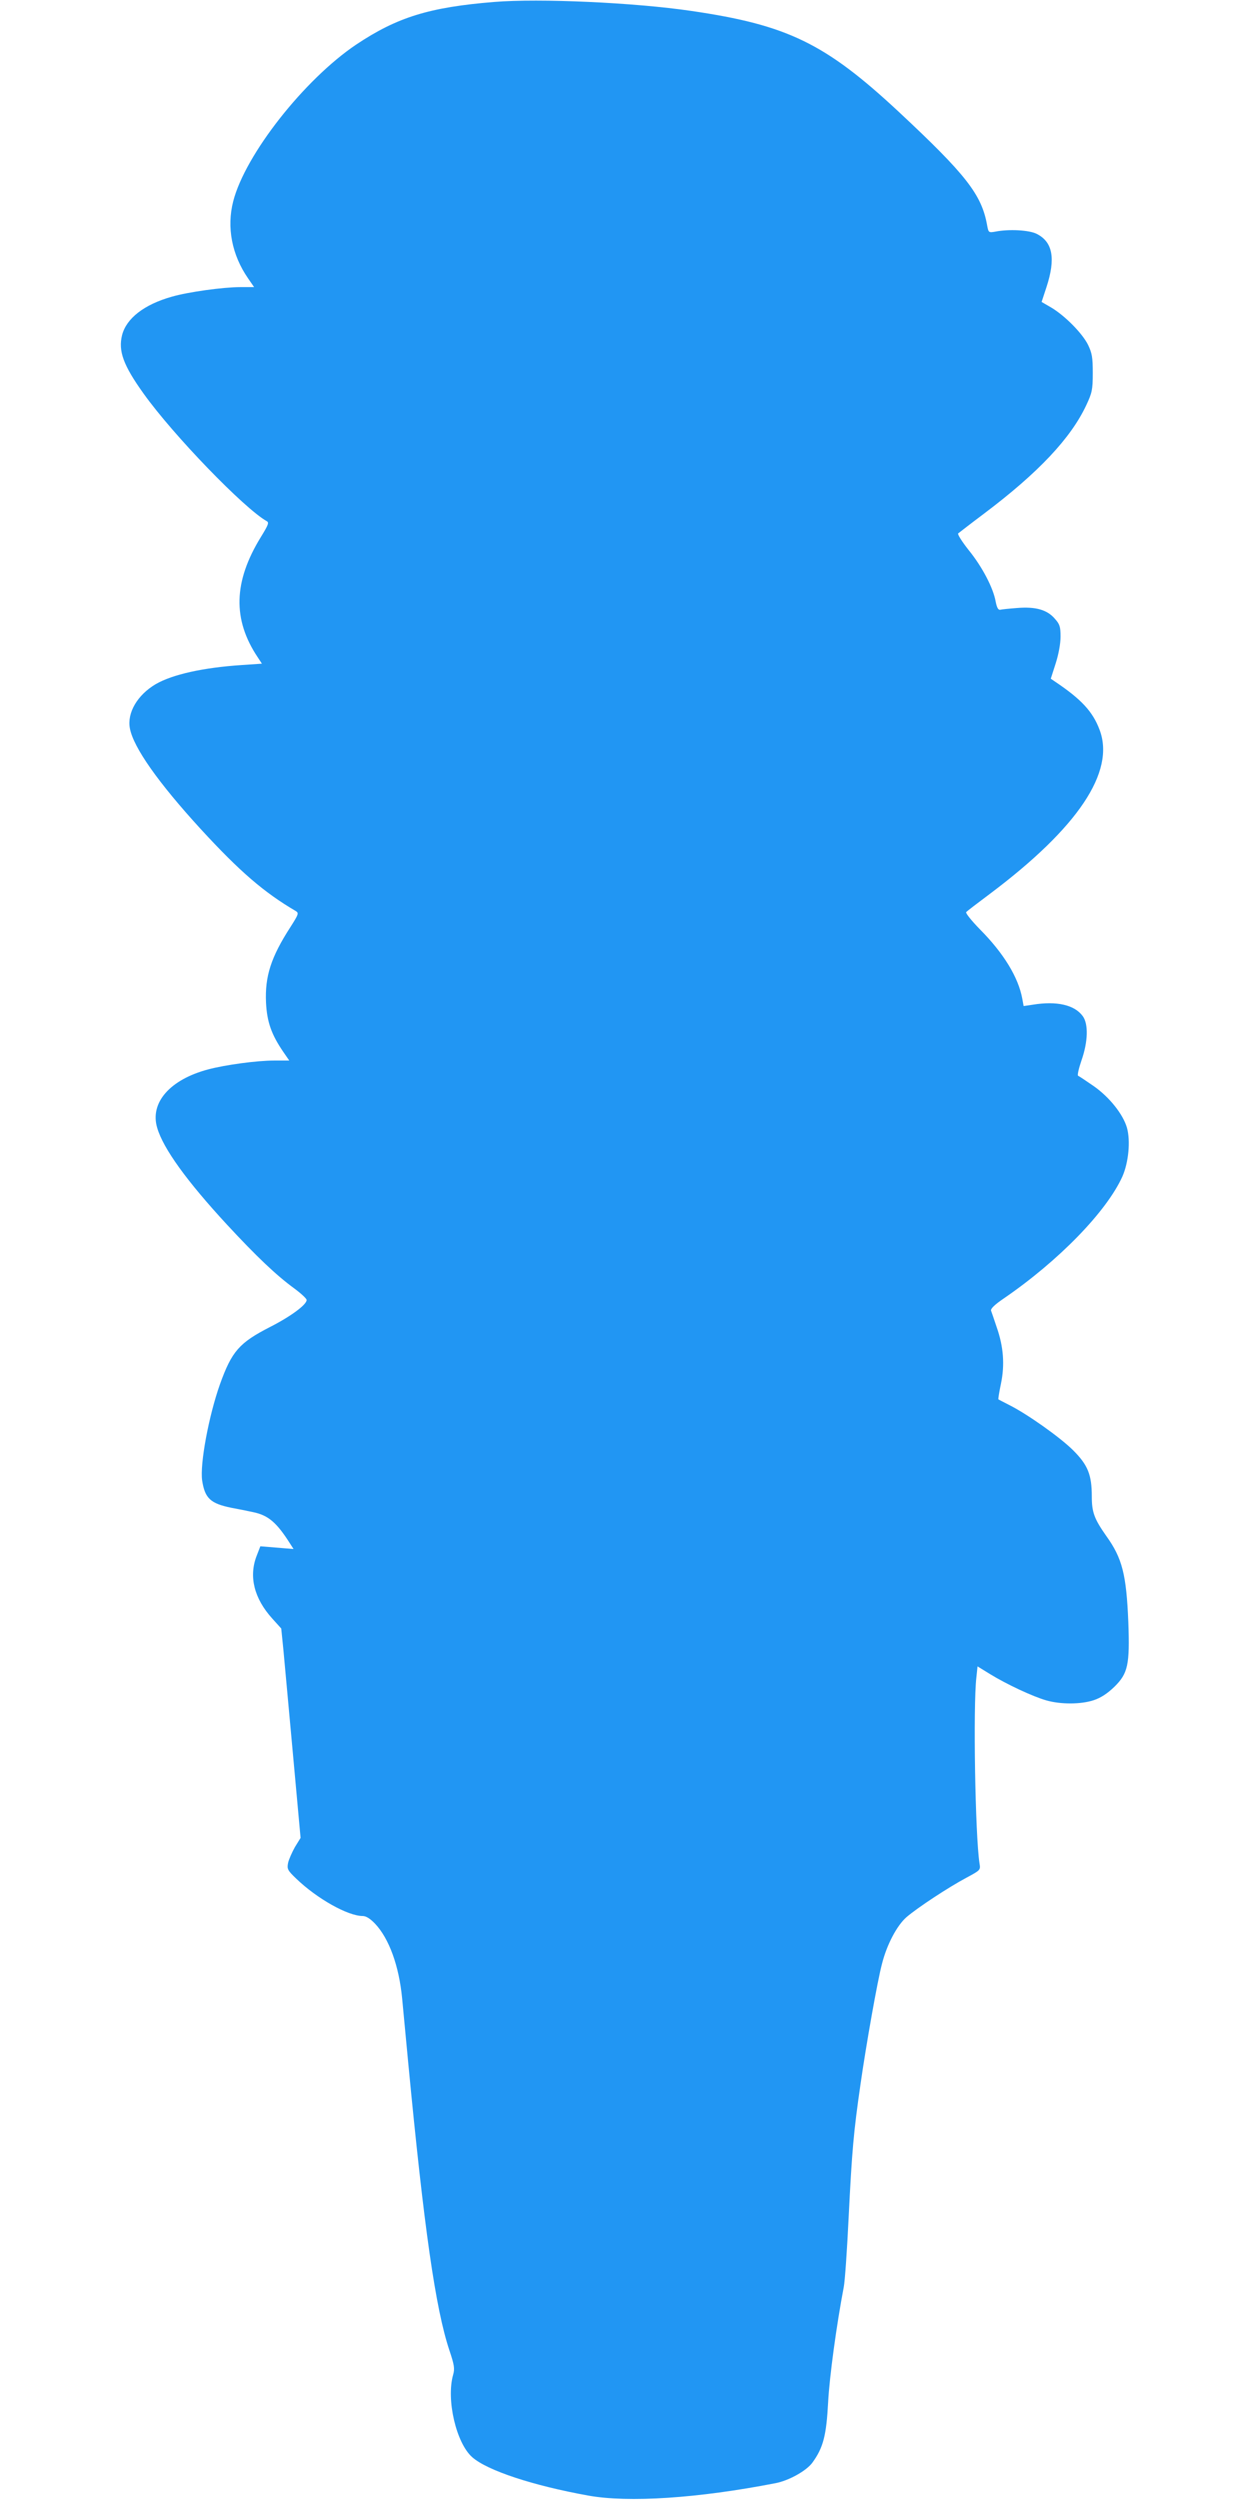
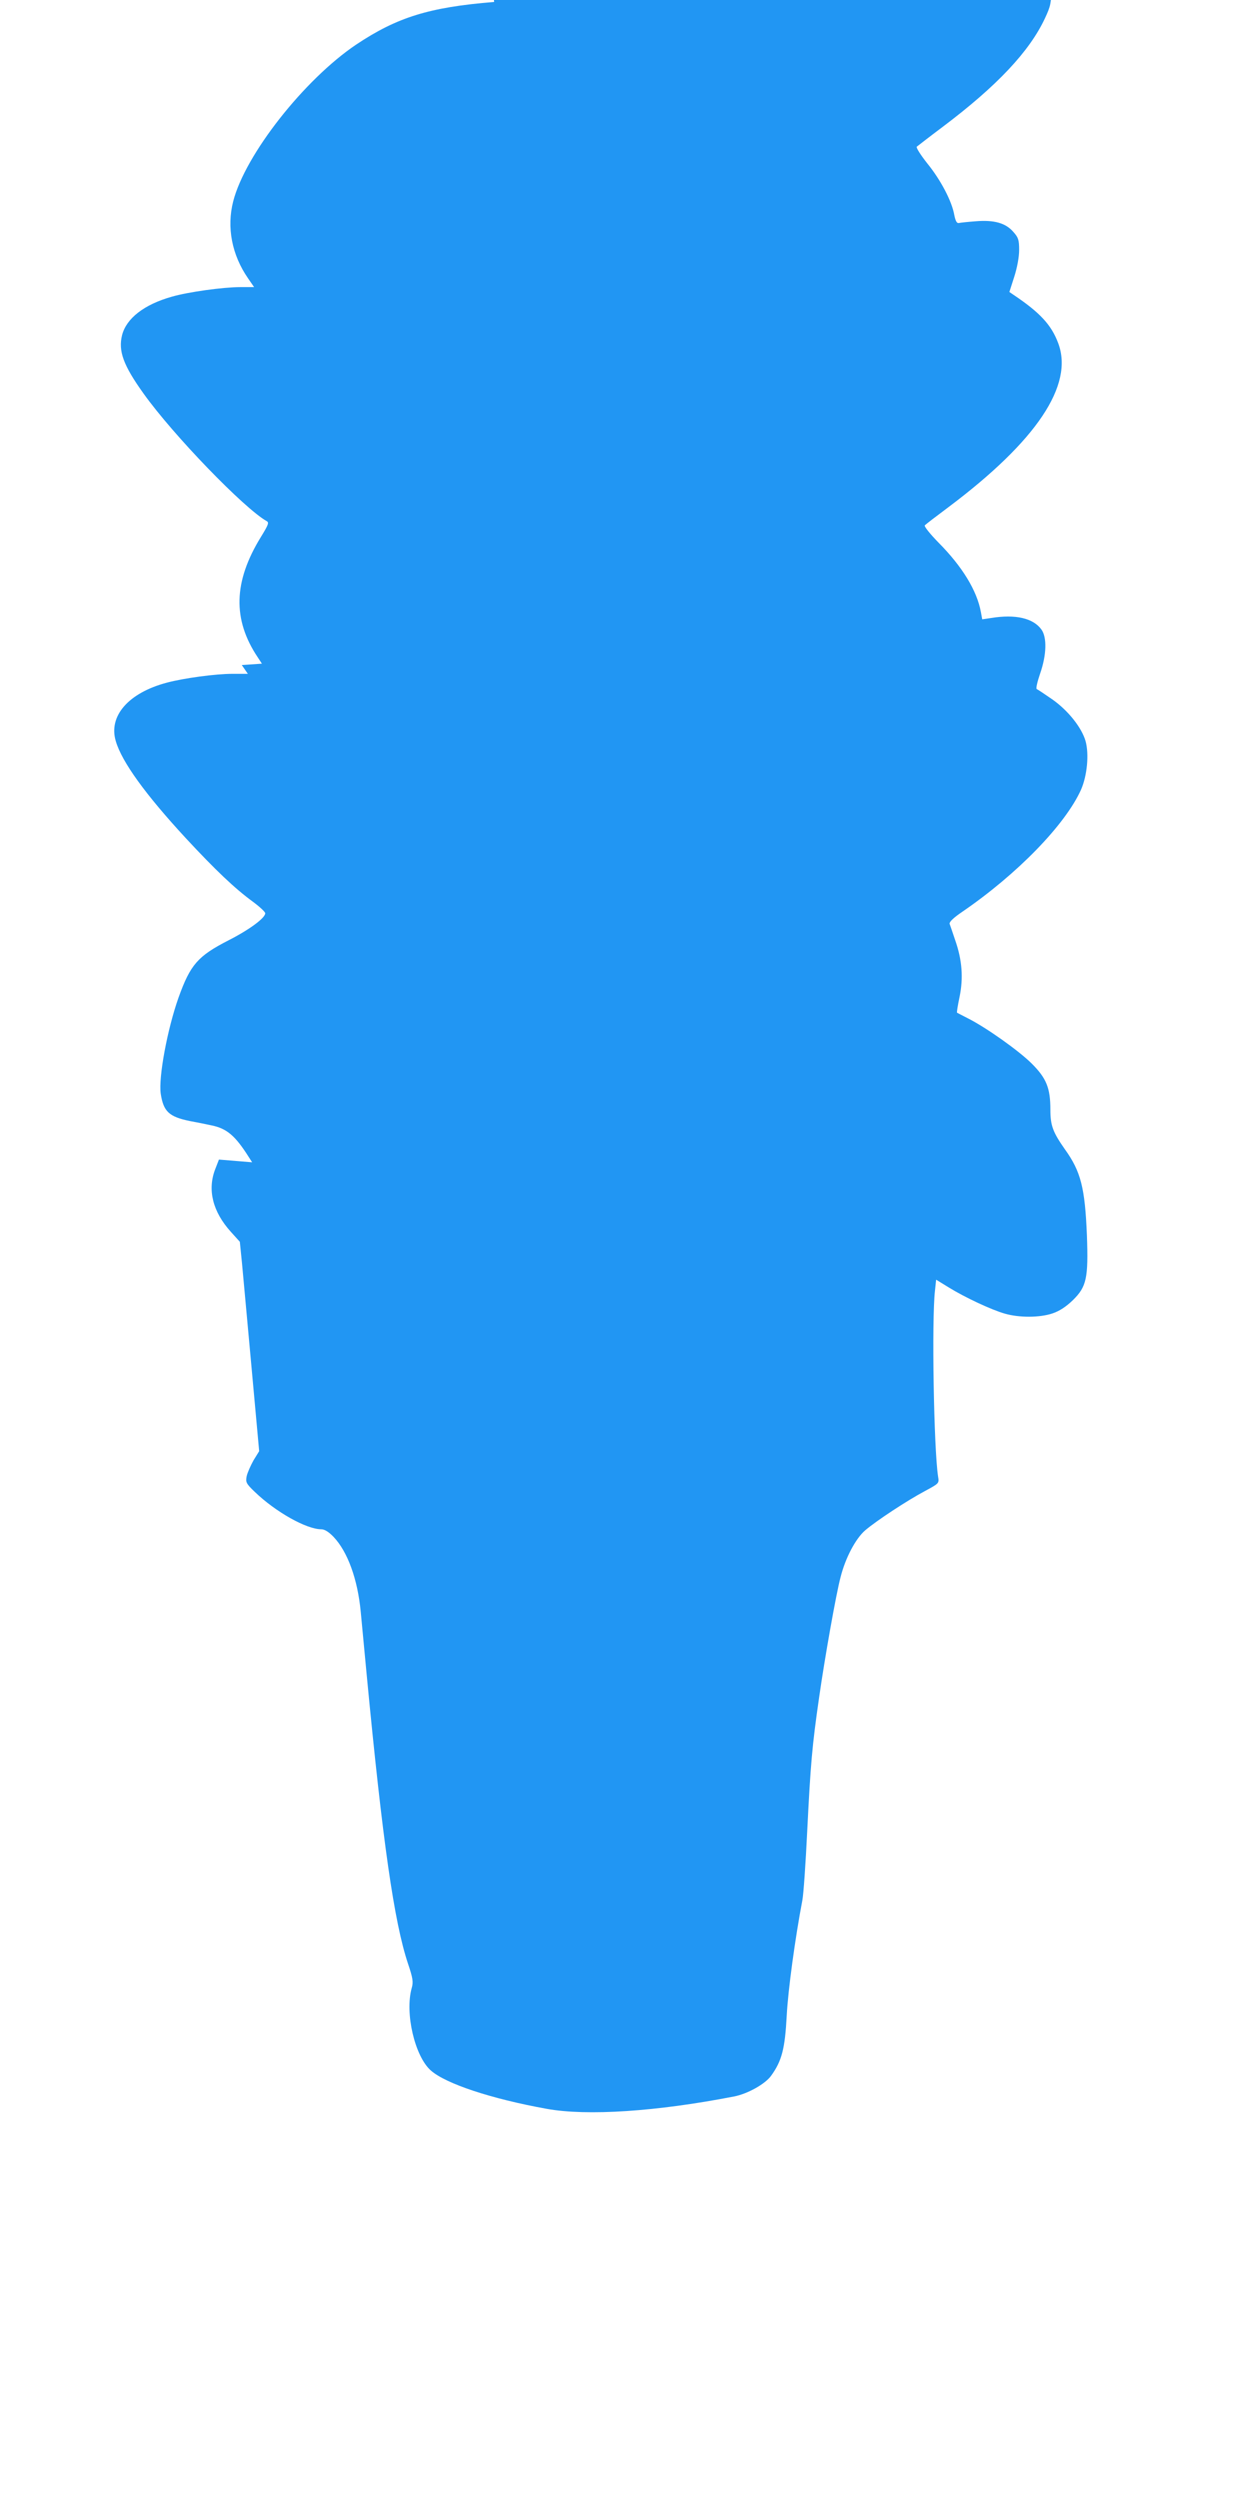
<svg xmlns="http://www.w3.org/2000/svg" version="1.0" width="640pt" height="1280pt" viewBox="0 0 640 1280" preserveAspectRatio="xMidYMid meet">
  <g transform="translate(0,1280) scale(0.1,-0.1)" fill="#2196f3" stroke="none">
-     <path d="M2530 12790 c-332 -27 -496 -78 -706 -218 -266 -179 -569 -564 -630 -803 -34 -133 -7 -274 76 -394 l31 -45 -70 0 c-89 0 -268 -25 -351 -49 -142 -40 -233 -111 -255 -197 -20 -81 6 -154 110 -299 152 -213 515 -588 630 -653 14 -7 9 -19 -29 -81 -141 -229 -146 -423 -16 -617 l21 -32 -103 -7 c-197 -13 -355 -48 -441 -98 -93 -55 -147 -146 -132 -226 18 -98 146 -279 362 -515 202 -220 326 -326 488 -421 16 -10 13 -17 -27 -80 -101 -156 -132 -254 -126 -388 5 -100 28 -164 88 -252 l31 -45 -78 0 c-88 0 -249 -22 -336 -45 -197 -52 -301 -171 -262 -300 31 -106 152 -273 357 -495 152 -164 253 -260 345 -327 35 -26 63 -52 63 -59 0 -24 -81 -84 -187 -138 -158 -81 -196 -124 -257 -294 -57 -161 -103 -407 -91 -492 14 -91 42 -118 150 -140 33 -6 83 -16 110 -22 78 -16 121 -52 190 -161 l18 -28 -85 7 -85 7 -19 -49 c-41 -106 -13 -218 80 -321 l46 -51 11 -109 c5 -59 28 -300 49 -535 l39 -428 -29 -47 c-15 -27 -31 -63 -35 -81 -6 -31 -3 -38 42 -81 106 -102 264 -191 340 -191 17 0 38 -13 63 -39 72 -76 123 -216 139 -383 6 -62 20 -210 31 -328 81 -849 140 -1261 211 -1474 25 -74 28 -94 19 -125 -36 -128 16 -350 98 -422 77 -68 310 -145 592 -196 207 -38 565 -14 960 63 69 13 160 64 190 106 55 76 71 138 80 308 7 133 43 396 80 590 6 30 17 190 25 356 17 341 25 436 61 684 28 197 87 531 110 616 25 99 77 196 125 238 57 49 215 153 307 202 72 39 73 39 67 74 -22 143 -33 804 -16 951 l6 57 65 -40 c83 -51 217 -114 287 -134 73 -21 177 -21 243 1 36 12 70 34 106 69 69 68 79 112 71 331 -10 244 -31 327 -113 441 -61 87 -74 121 -74 202 0 111 -20 161 -95 236 -66 66 -235 186 -329 233 -28 14 -52 27 -54 28 -2 2 4 38 13 81 20 97 13 189 -22 289 -13 39 -26 77 -29 85 -2 10 20 31 64 61 282 193 528 446 609 626 31 71 42 181 23 249 -20 69 -89 156 -170 213 -39 27 -75 51 -80 53 -5 2 3 37 17 78 34 97 36 187 7 227 -42 58 -133 79 -256 59 l-47 -7 -7 38 c-20 109 -95 232 -216 354 -44 45 -76 85 -71 89 4 5 59 47 122 94 450 338 642 624 561 839 -35 94 -94 157 -228 247 l-22 15 25 78 c15 47 25 101 25 137 0 52 -4 64 -30 93 -39 45 -98 62 -193 54 -40 -3 -78 -7 -86 -9 -10 -2 -17 11 -23 41 -12 70 -69 179 -138 264 -34 43 -59 82 -54 86 5 4 64 50 132 101 279 210 445 387 524 556 29 62 33 78 33 164 0 81 -4 102 -24 144 -29 59 -118 149 -188 191 l-50 29 25 76 c48 147 32 232 -51 273 -38 19 -141 25 -211 11 -34 -6 -35 -5 -42 33 -28 157 -108 259 -454 582 -375 349 -568 443 -1060 515 -292 43 -778 65 -1010 46z" />
+     <path d="M2530 12790 c-332 -27 -496 -78 -706 -218 -266 -179 -569 -564 -630 -803 -34 -133 -7 -274 76 -394 l31 -45 -70 0 c-89 0 -268 -25 -351 -49 -142 -40 -233 -111 -255 -197 -20 -81 6 -154 110 -299 152 -213 515 -588 630 -653 14 -7 9 -19 -29 -81 -141 -229 -146 -423 -16 -617 l21 -32 -103 -7 l31 -45 -78 0 c-88 0 -249 -22 -336 -45 -197 -52 -301 -171 -262 -300 31 -106 152 -273 357 -495 152 -164 253 -260 345 -327 35 -26 63 -52 63 -59 0 -24 -81 -84 -187 -138 -158 -81 -196 -124 -257 -294 -57 -161 -103 -407 -91 -492 14 -91 42 -118 150 -140 33 -6 83 -16 110 -22 78 -16 121 -52 190 -161 l18 -28 -85 7 -85 7 -19 -49 c-41 -106 -13 -218 80 -321 l46 -51 11 -109 c5 -59 28 -300 49 -535 l39 -428 -29 -47 c-15 -27 -31 -63 -35 -81 -6 -31 -3 -38 42 -81 106 -102 264 -191 340 -191 17 0 38 -13 63 -39 72 -76 123 -216 139 -383 6 -62 20 -210 31 -328 81 -849 140 -1261 211 -1474 25 -74 28 -94 19 -125 -36 -128 16 -350 98 -422 77 -68 310 -145 592 -196 207 -38 565 -14 960 63 69 13 160 64 190 106 55 76 71 138 80 308 7 133 43 396 80 590 6 30 17 190 25 356 17 341 25 436 61 684 28 197 87 531 110 616 25 99 77 196 125 238 57 49 215 153 307 202 72 39 73 39 67 74 -22 143 -33 804 -16 951 l6 57 65 -40 c83 -51 217 -114 287 -134 73 -21 177 -21 243 1 36 12 70 34 106 69 69 68 79 112 71 331 -10 244 -31 327 -113 441 -61 87 -74 121 -74 202 0 111 -20 161 -95 236 -66 66 -235 186 -329 233 -28 14 -52 27 -54 28 -2 2 4 38 13 81 20 97 13 189 -22 289 -13 39 -26 77 -29 85 -2 10 20 31 64 61 282 193 528 446 609 626 31 71 42 181 23 249 -20 69 -89 156 -170 213 -39 27 -75 51 -80 53 -5 2 3 37 17 78 34 97 36 187 7 227 -42 58 -133 79 -256 59 l-47 -7 -7 38 c-20 109 -95 232 -216 354 -44 45 -76 85 -71 89 4 5 59 47 122 94 450 338 642 624 561 839 -35 94 -94 157 -228 247 l-22 15 25 78 c15 47 25 101 25 137 0 52 -4 64 -30 93 -39 45 -98 62 -193 54 -40 -3 -78 -7 -86 -9 -10 -2 -17 11 -23 41 -12 70 -69 179 -138 264 -34 43 -59 82 -54 86 5 4 64 50 132 101 279 210 445 387 524 556 29 62 33 78 33 164 0 81 -4 102 -24 144 -29 59 -118 149 -188 191 l-50 29 25 76 c48 147 32 232 -51 273 -38 19 -141 25 -211 11 -34 -6 -35 -5 -42 33 -28 157 -108 259 -454 582 -375 349 -568 443 -1060 515 -292 43 -778 65 -1010 46z" />
  </g>
</svg>